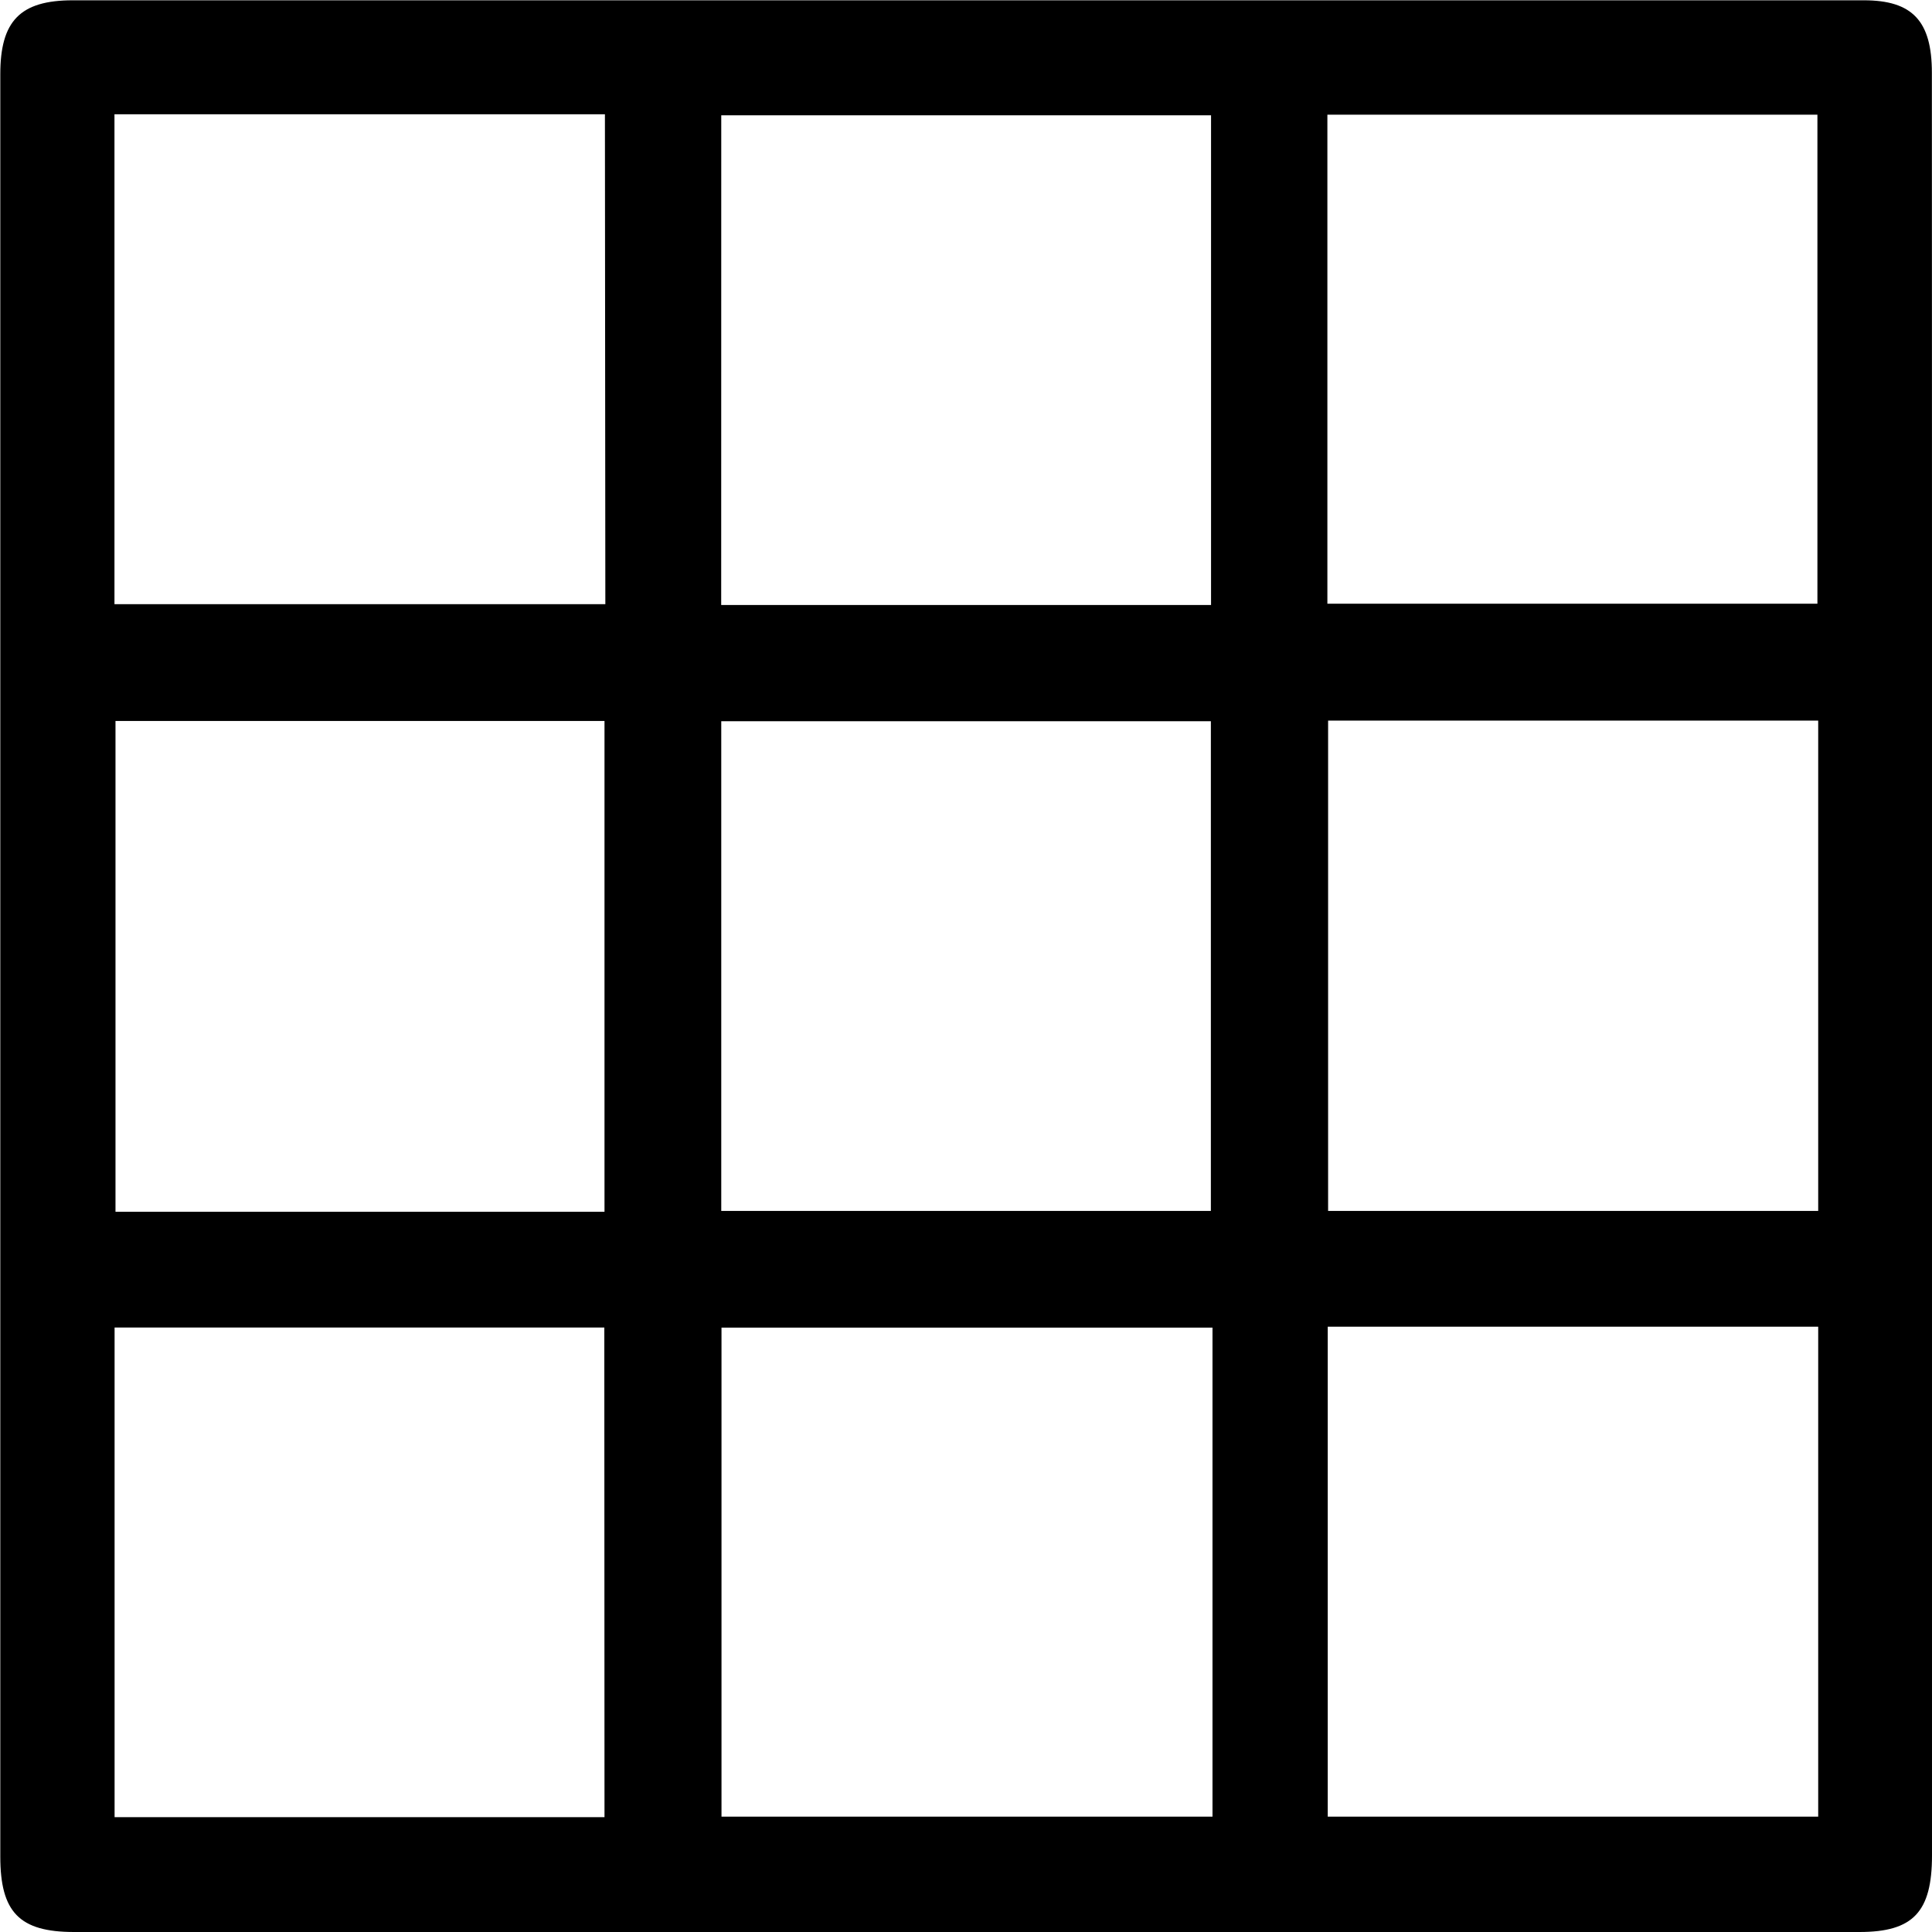
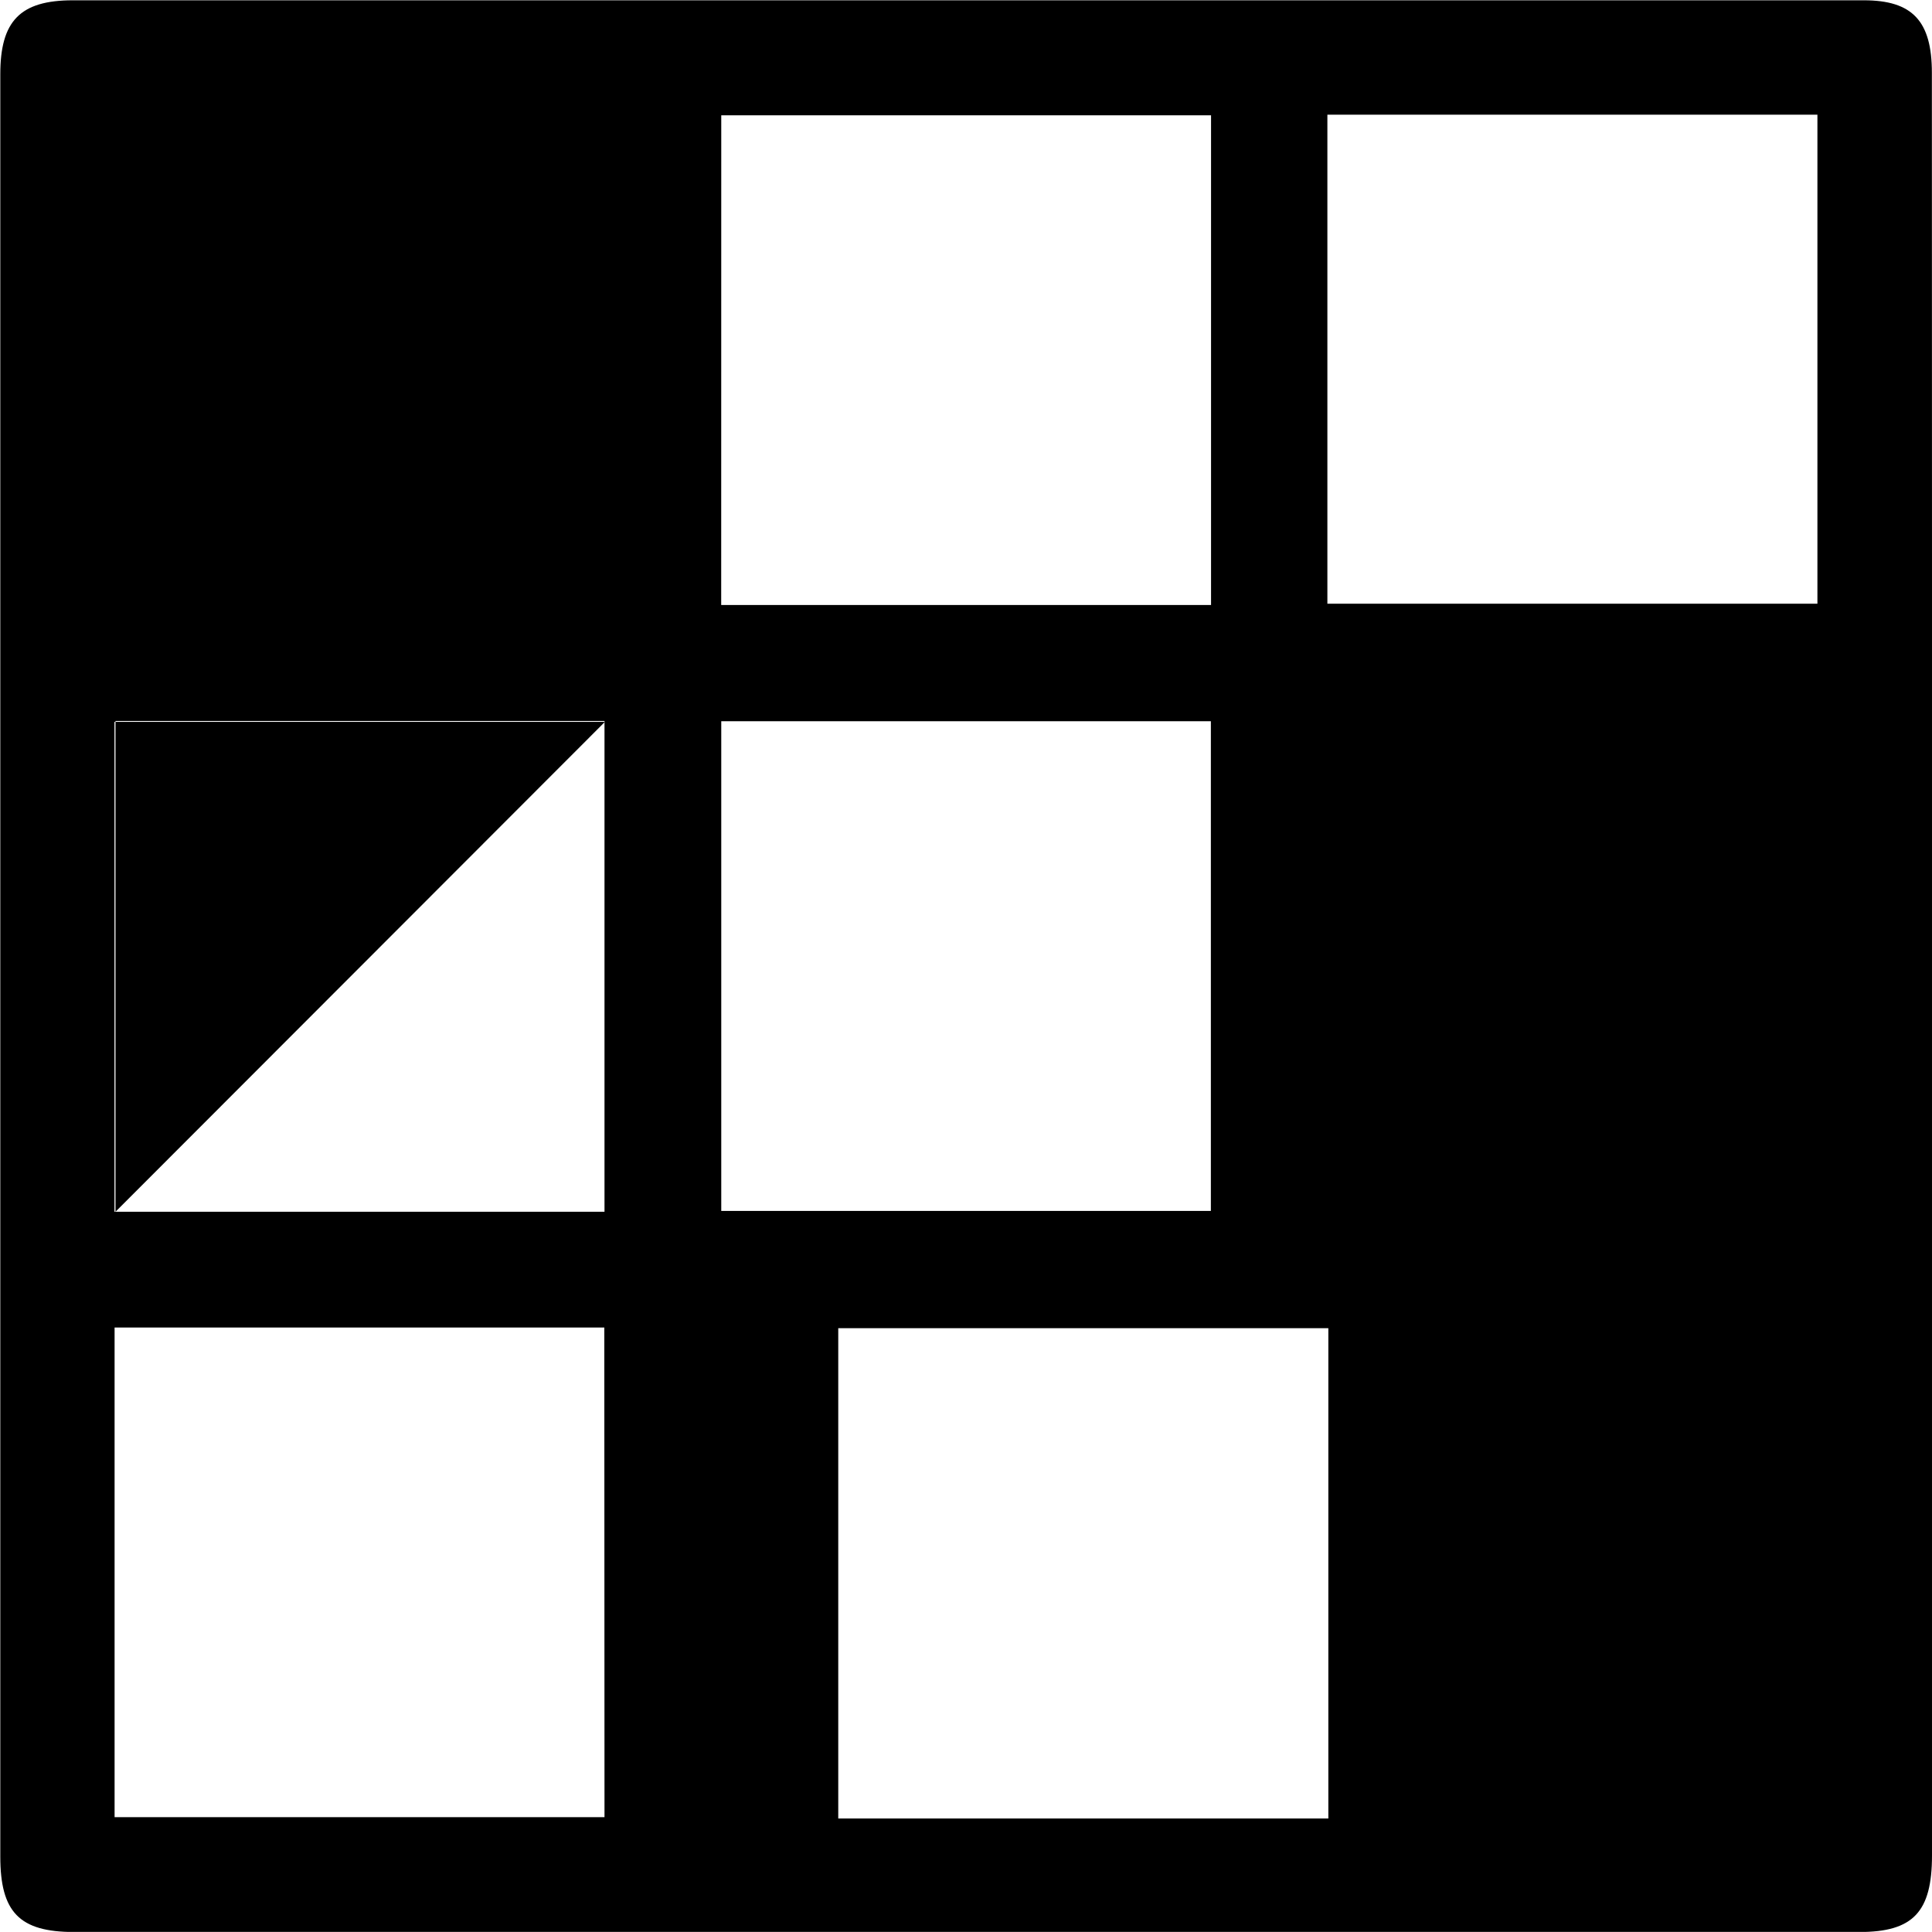
<svg xmlns="http://www.w3.org/2000/svg" id="Group_4" data-name="Group 4" width="32.002" height="32" viewBox="0 0 32.002 32">
-   <path id="Path_30" data-name="Path 30" d="M94.141,292.992q0,7.393,0,14.786,0,7.37,0,14.74,0-7.37,0-14.74Q94.141,300.385,94.141,292.992Z" transform="translate(-94.14 -291.767)" />
-   <path id="Path_31" data-name="Path 31" d="M126.14,283.339c0-.858-.323-1.2-1.126-1.2q-14.834,0-29.669,0c-.872,0-1.2.344-1.2,1.222q0,7.393,0,14.786,0,7.37,0,14.74c0,.92.316,1.249,1.22,1.249h29.577c.888,0,1.2-.332,1.2-1.269q0-10.564,0-21.129Q126.141,287.538,126.14,283.339Zm-10.013.695h8.117v8.1h-8.117Zm-10.04.01H114.2v8.111h-8.114Zm0,10.037h8.11v8.111h-8.11Zm-1.934,18.153H96.038v-8.111h8.112Zm-8.1-10.028v-8.13h8.1v8.13Zm8.114-10.064H96.036v-8.115h8.124Zm10.057,20.083h-8.133v-8.1h8.133Zm10.033,0h-8.124v-8.115h8.124Zm0-10.033h-8.118v-8.122h8.118Z" transform="translate(-94.14 -282.134)" />
+   <path id="Path_31" data-name="Path 31" d="M126.14,283.339c0-.858-.323-1.2-1.126-1.2q-14.834,0-29.669,0c-.872,0-1.2.344-1.2,1.222q0,7.393,0,14.786,0,7.37,0,14.74c0,.92.316,1.249,1.22,1.249h29.577c.888,0,1.2-.332,1.2-1.269q0-10.564,0-21.129Q126.141,287.538,126.14,283.339Zm-10.013.695h8.117v8.1h-8.117Zm-10.04.01H114.2v8.111h-8.114Zm0,10.037h8.11v8.111h-8.11Zm-1.934,18.153H96.038v-8.111h8.112Zm-8.1-10.028v-8.13h8.1v8.13ZH96.036v-8.115h8.124Zm10.057,20.083h-8.133v-8.1h8.133Zm10.033,0h-8.124v-8.115h8.124Zm0-10.033h-8.118v-8.122h8.118Z" transform="translate(-94.14 -282.134)" />
</svg>